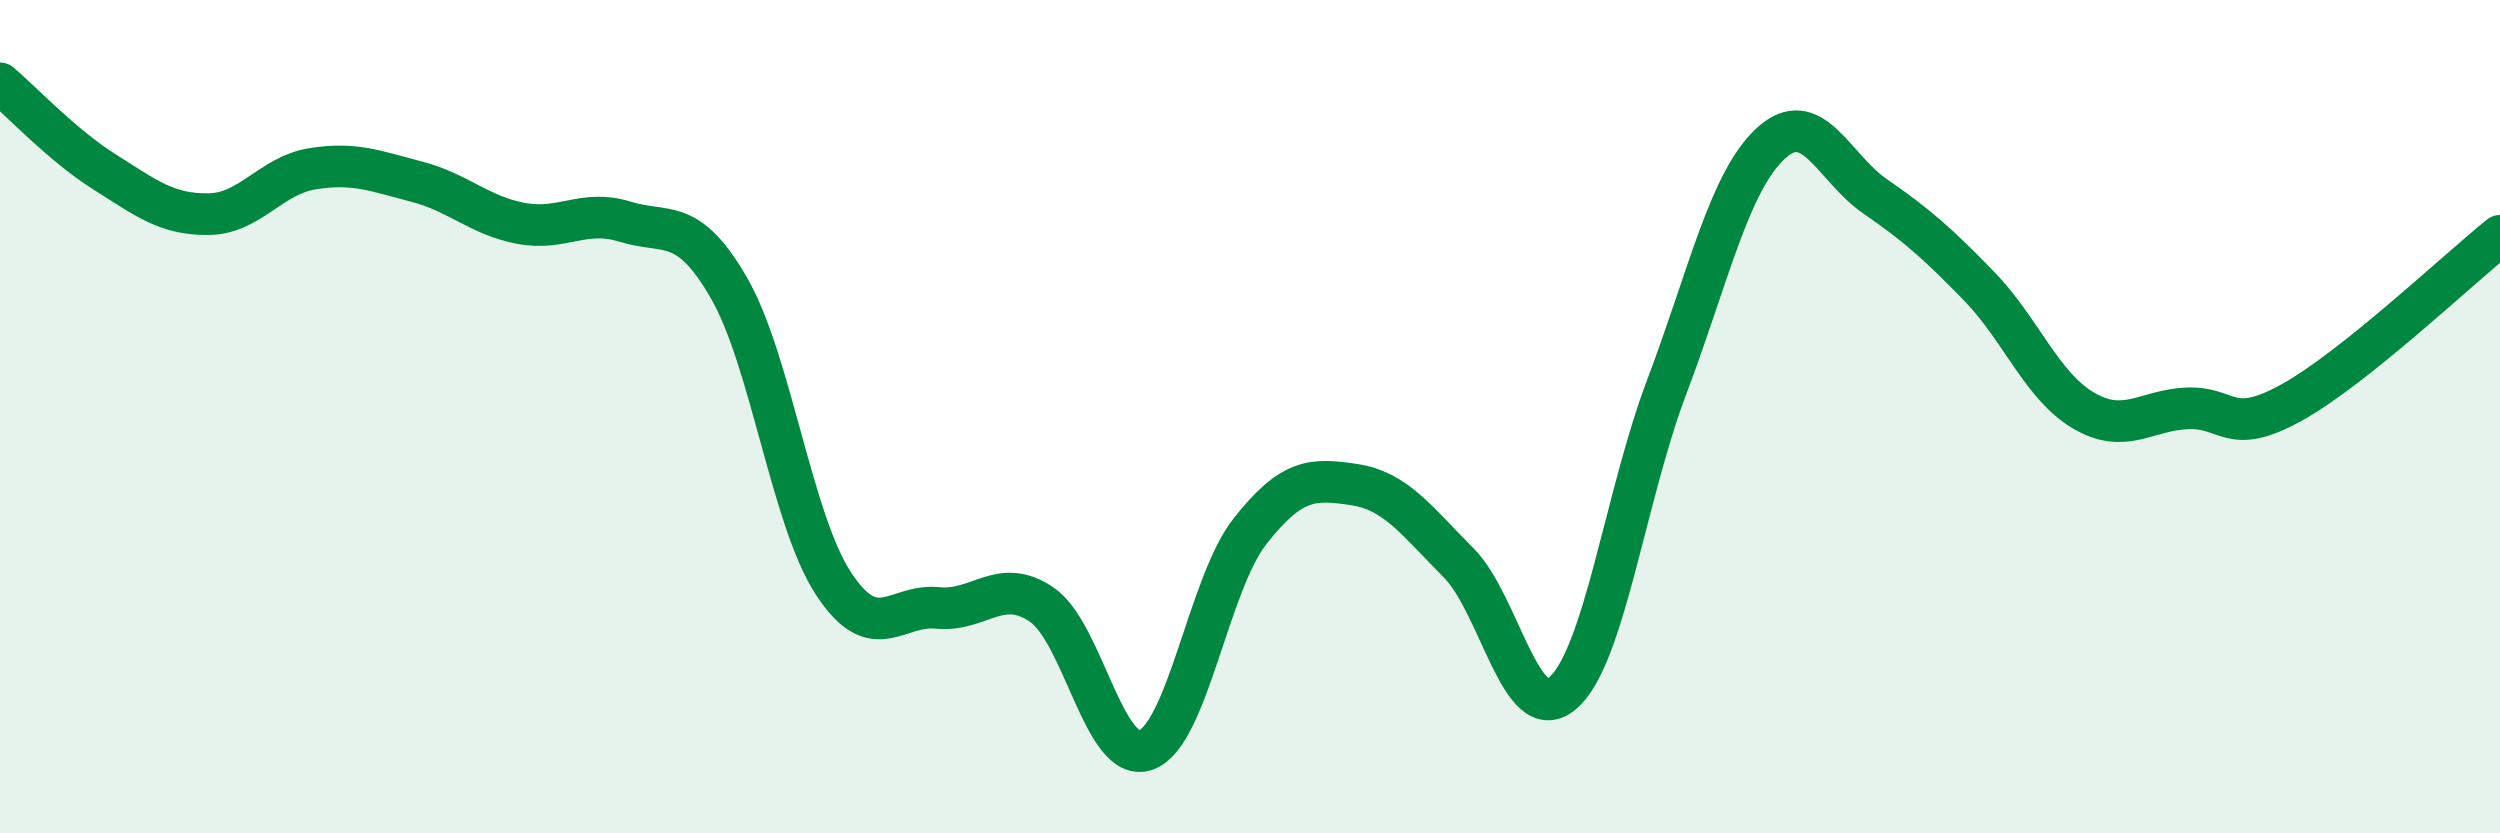
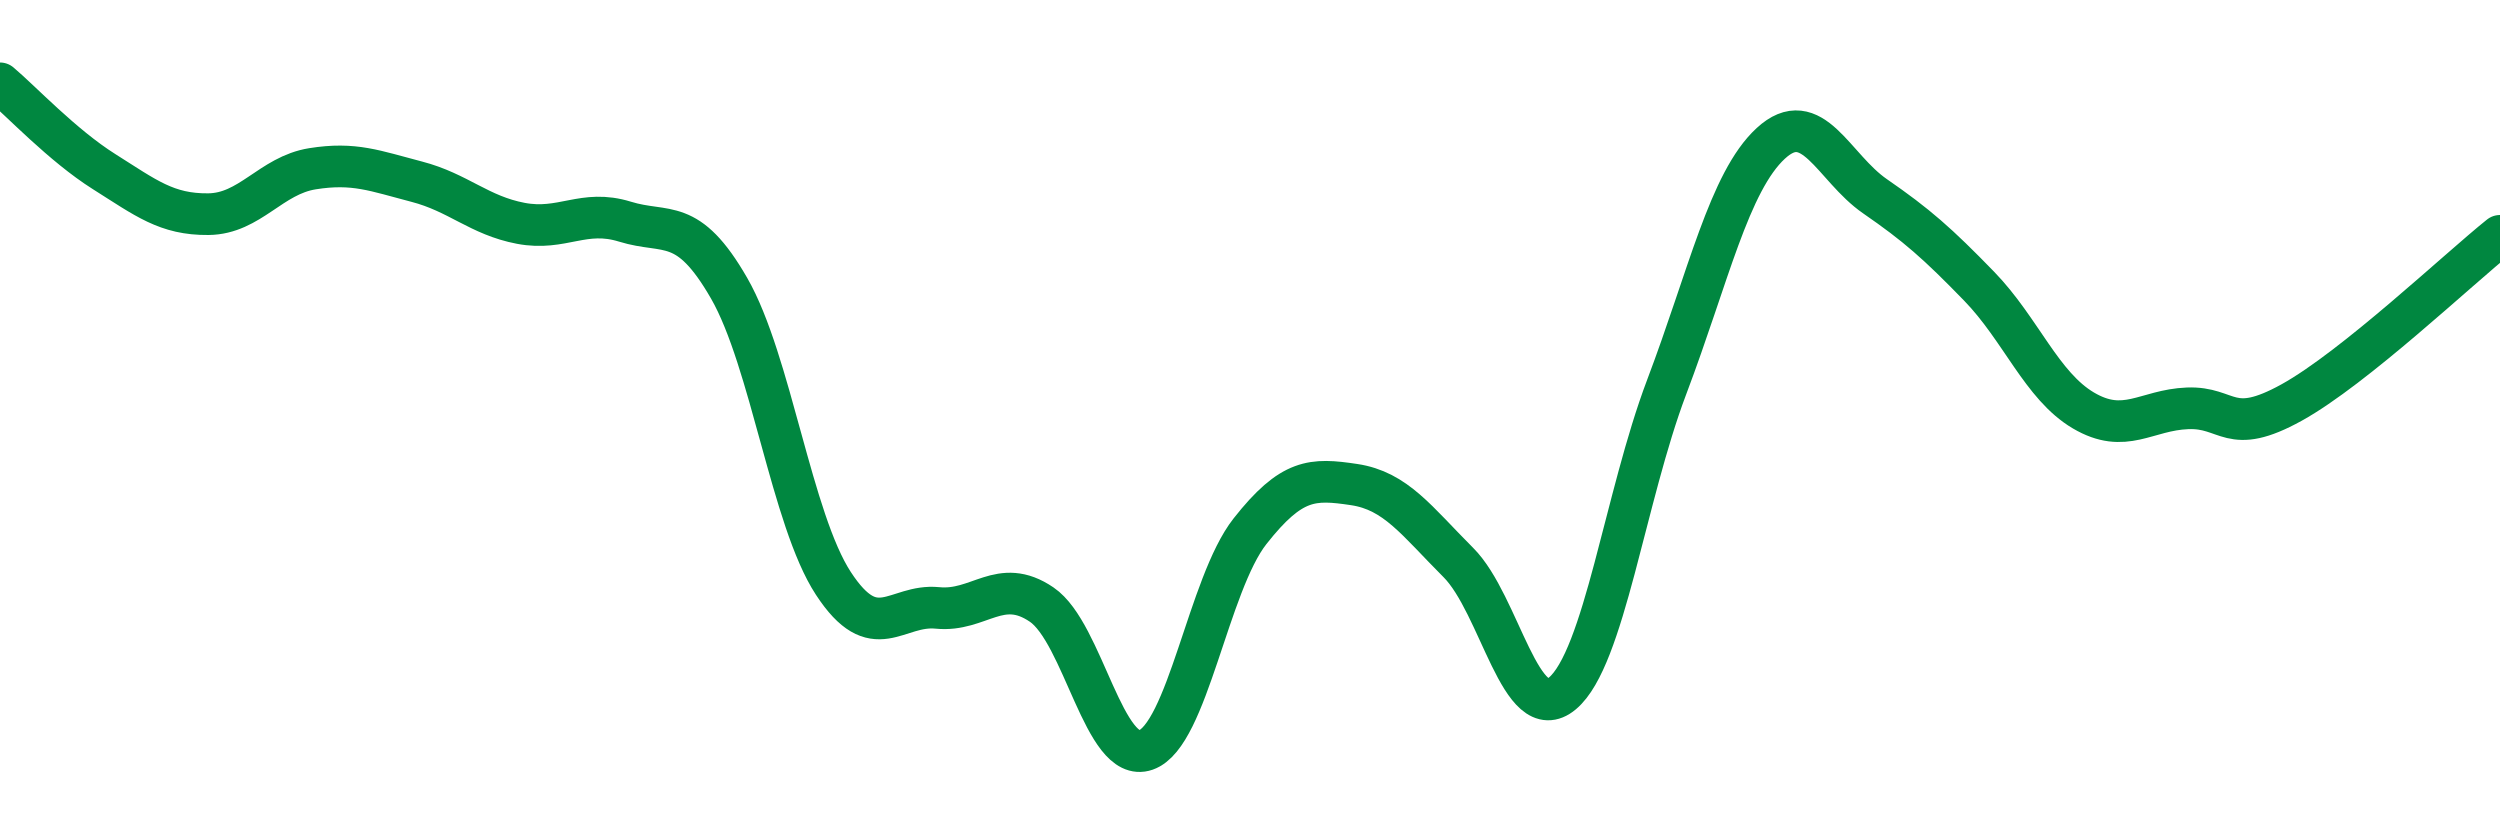
<svg xmlns="http://www.w3.org/2000/svg" width="60" height="20" viewBox="0 0 60 20">
-   <path d="M 0,2 C 0.5,2.42 1.5,3.49 2.5,4.12 C 3.5,4.75 4,5.15 5,5.14 C 6,5.13 6.5,4.21 7.5,4.05 C 8.5,3.89 9,4.1 10,4.36 C 11,4.62 11.5,5.17 12.5,5.36 C 13.5,5.55 14,5.01 15,5.32 C 16,5.63 16.5,5.18 17.5,6.92 C 18.5,8.66 19,12.47 20,14 C 21,15.53 21.5,14.49 22.5,14.59 C 23.5,14.69 24,13.83 25,14.51 C 26,15.19 26.5,18.35 27.5,18 C 28.5,17.65 29,14.02 30,12.75 C 31,11.48 31.5,11.48 32.5,11.63 C 33.5,11.78 34,12.5 35,13.5 C 36,14.5 36.5,17.48 37.5,16.64 C 38.5,15.8 39,11.93 40,9.29 C 41,6.65 41.5,4.36 42.5,3.44 C 43.5,2.52 44,4.02 45,4.71 C 46,5.4 46.5,5.84 47.5,6.87 C 48.5,7.9 49,9.26 50,9.85 C 51,10.44 51.5,9.84 52.5,9.8 C 53.5,9.76 53.5,10.49 55,9.66 C 56.5,8.83 59,6.46 60,5.66L60 20L0 20Z" fill="#008740" opacity="0.1" stroke-linecap="round" stroke-linejoin="round" />
  <path d="M 0,2 C 0.5,2.42 1.5,3.49 2.5,4.12 C 3.5,4.75 4,5.15 5,5.14 C 6,5.13 6.5,4.21 7.5,4.05 C 8.5,3.89 9,4.1 10,4.36 C 11,4.62 11.5,5.17 12.5,5.36 C 13.5,5.55 14,5.01 15,5.32 C 16,5.63 16.5,5.18 17.5,6.92 C 18.5,8.66 19,12.47 20,14 C 21,15.53 21.5,14.49 22.5,14.59 C 23.5,14.69 24,13.83 25,14.51 C 26,15.19 26.5,18.35 27.5,18 C 28.5,17.65 29,14.02 30,12.75 C 31,11.48 31.5,11.48 32.5,11.63 C 33.5,11.78 34,12.5 35,13.5 C 36,14.5 36.5,17.48 37.5,16.64 C 38.5,15.8 39,11.93 40,9.29 C 41,6.65 41.5,4.36 42.5,3.44 C 43.5,2.52 44,4.02 45,4.71 C 46,5.4 46.5,5.84 47.5,6.87 C 48.5,7.9 49,9.26 50,9.85 C 51,10.44 51.5,9.84 52.5,9.8 C 53.5,9.76 53.5,10.49 55,9.66 C 56.5,8.83 59,6.46 60,5.66" stroke="#008740" stroke-width="1" fill="none" stroke-linecap="round" stroke-linejoin="round" />
</svg>